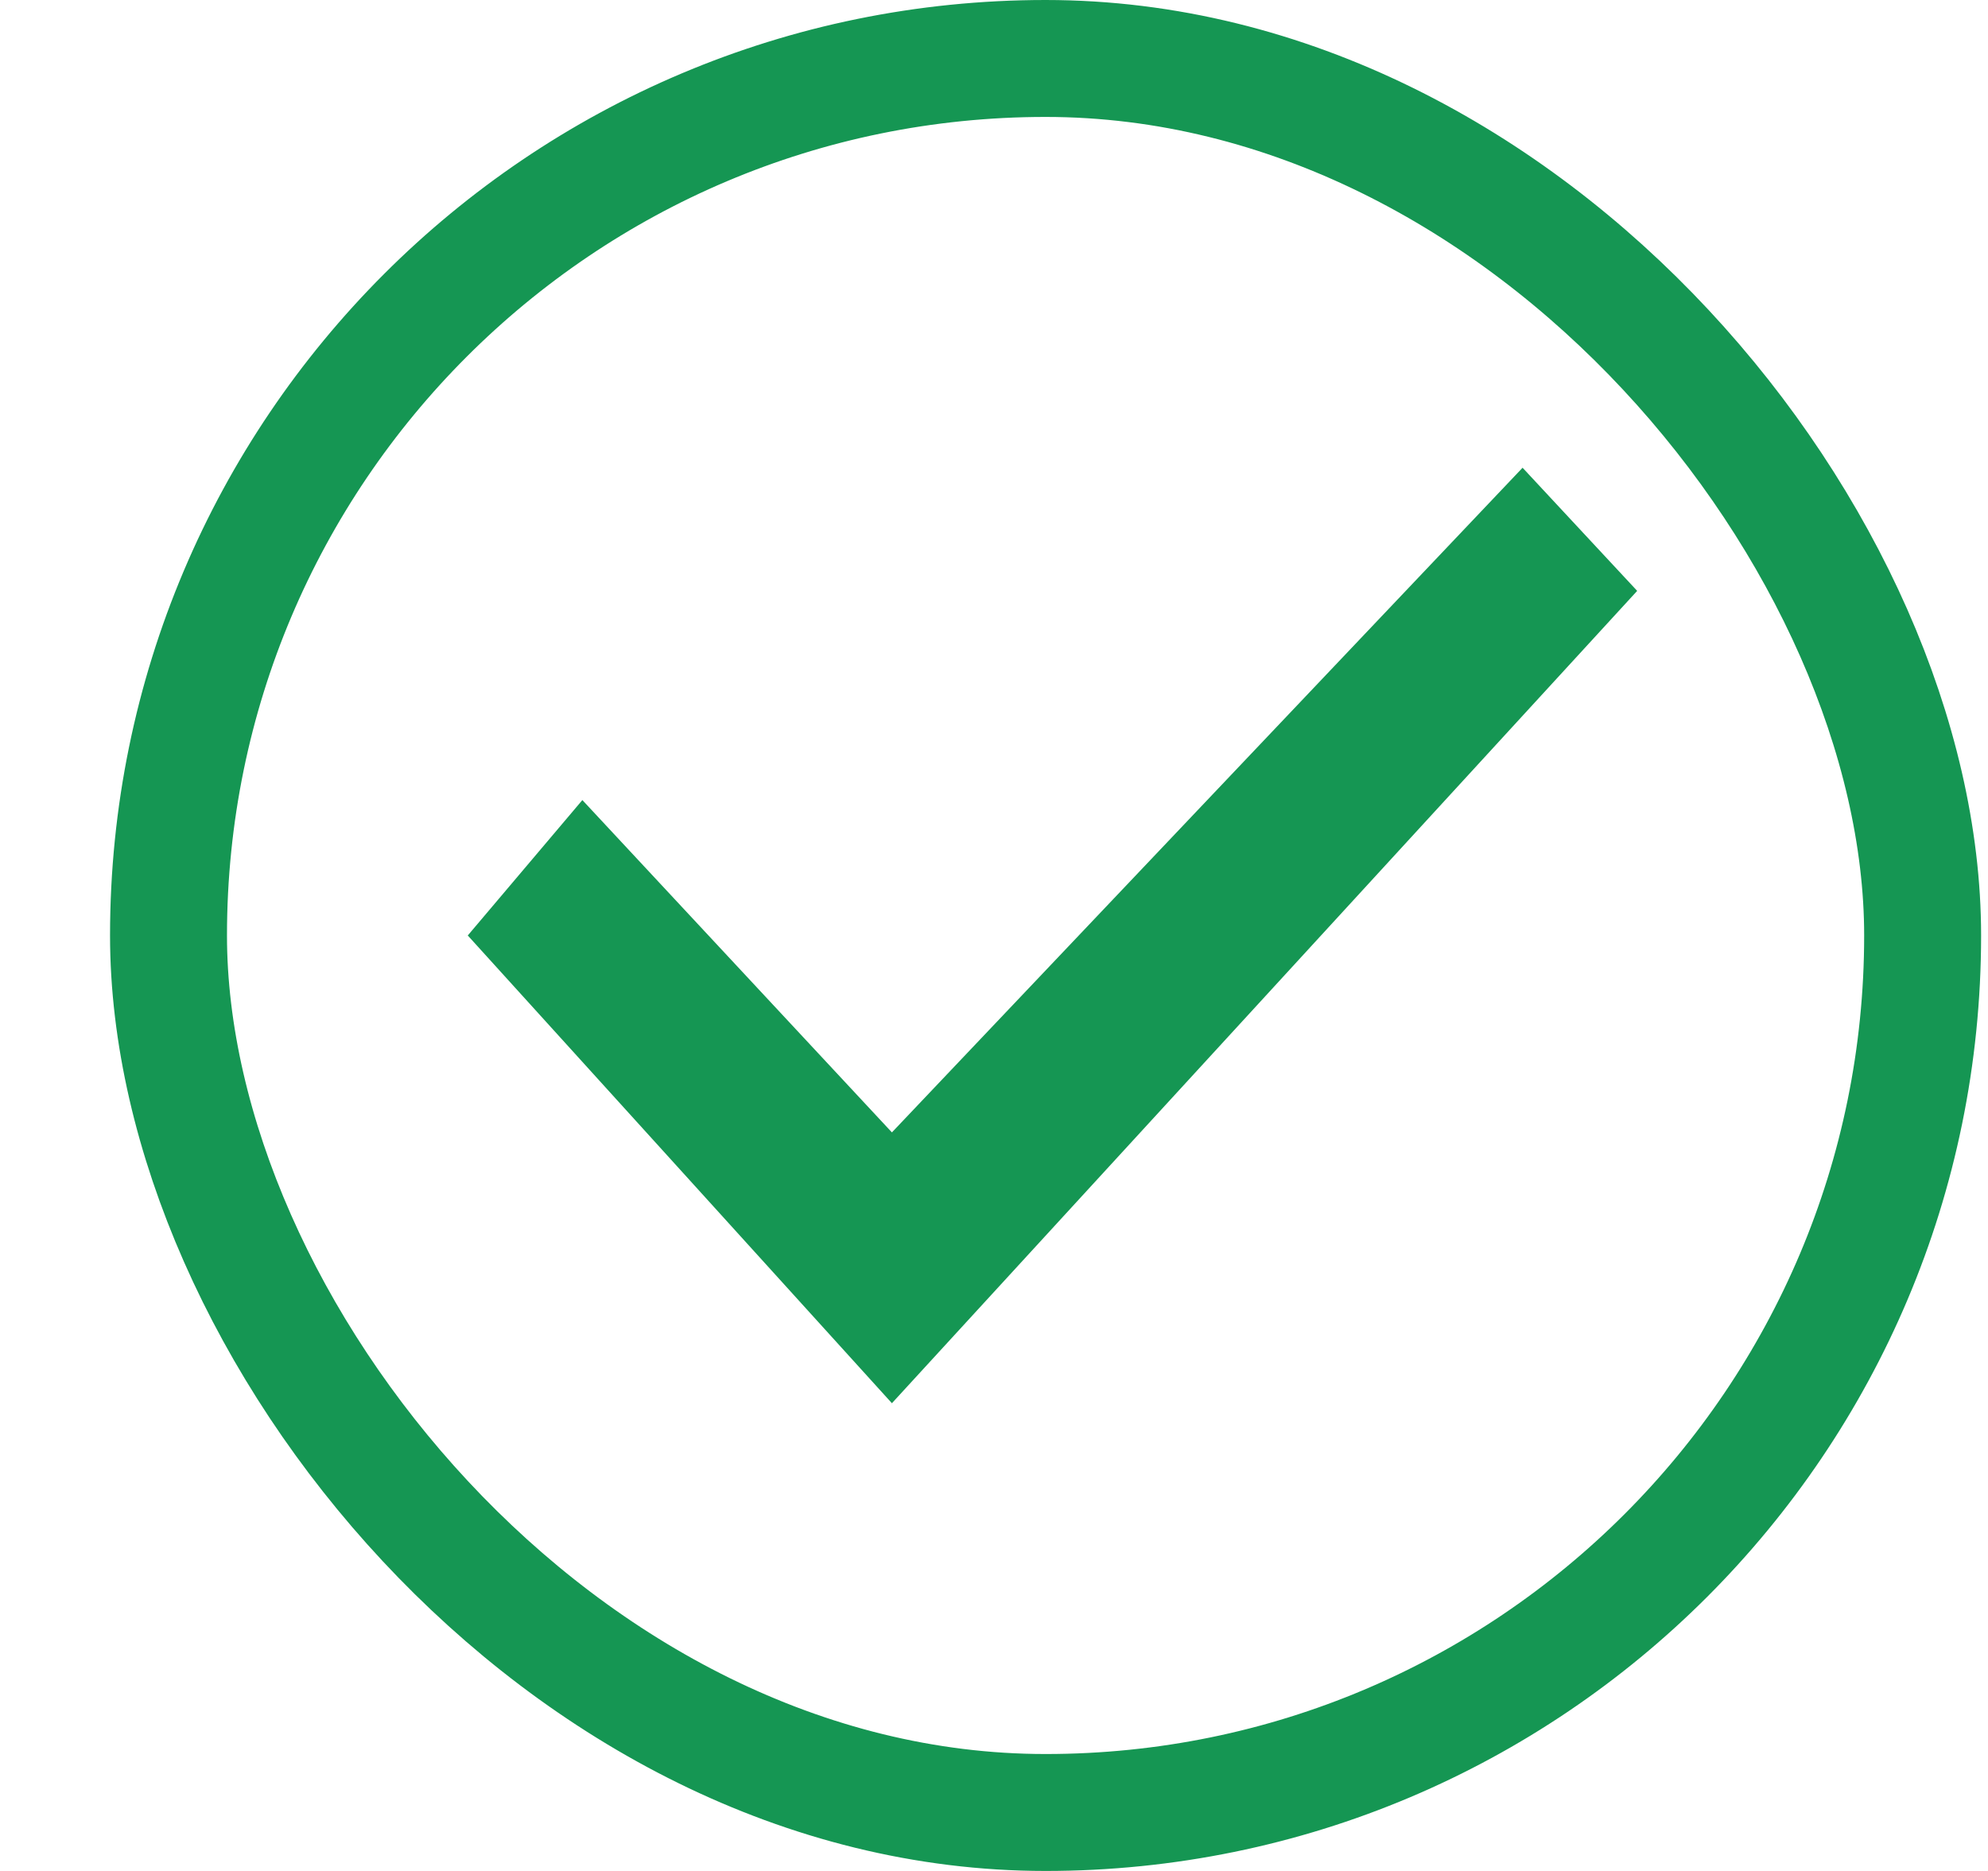
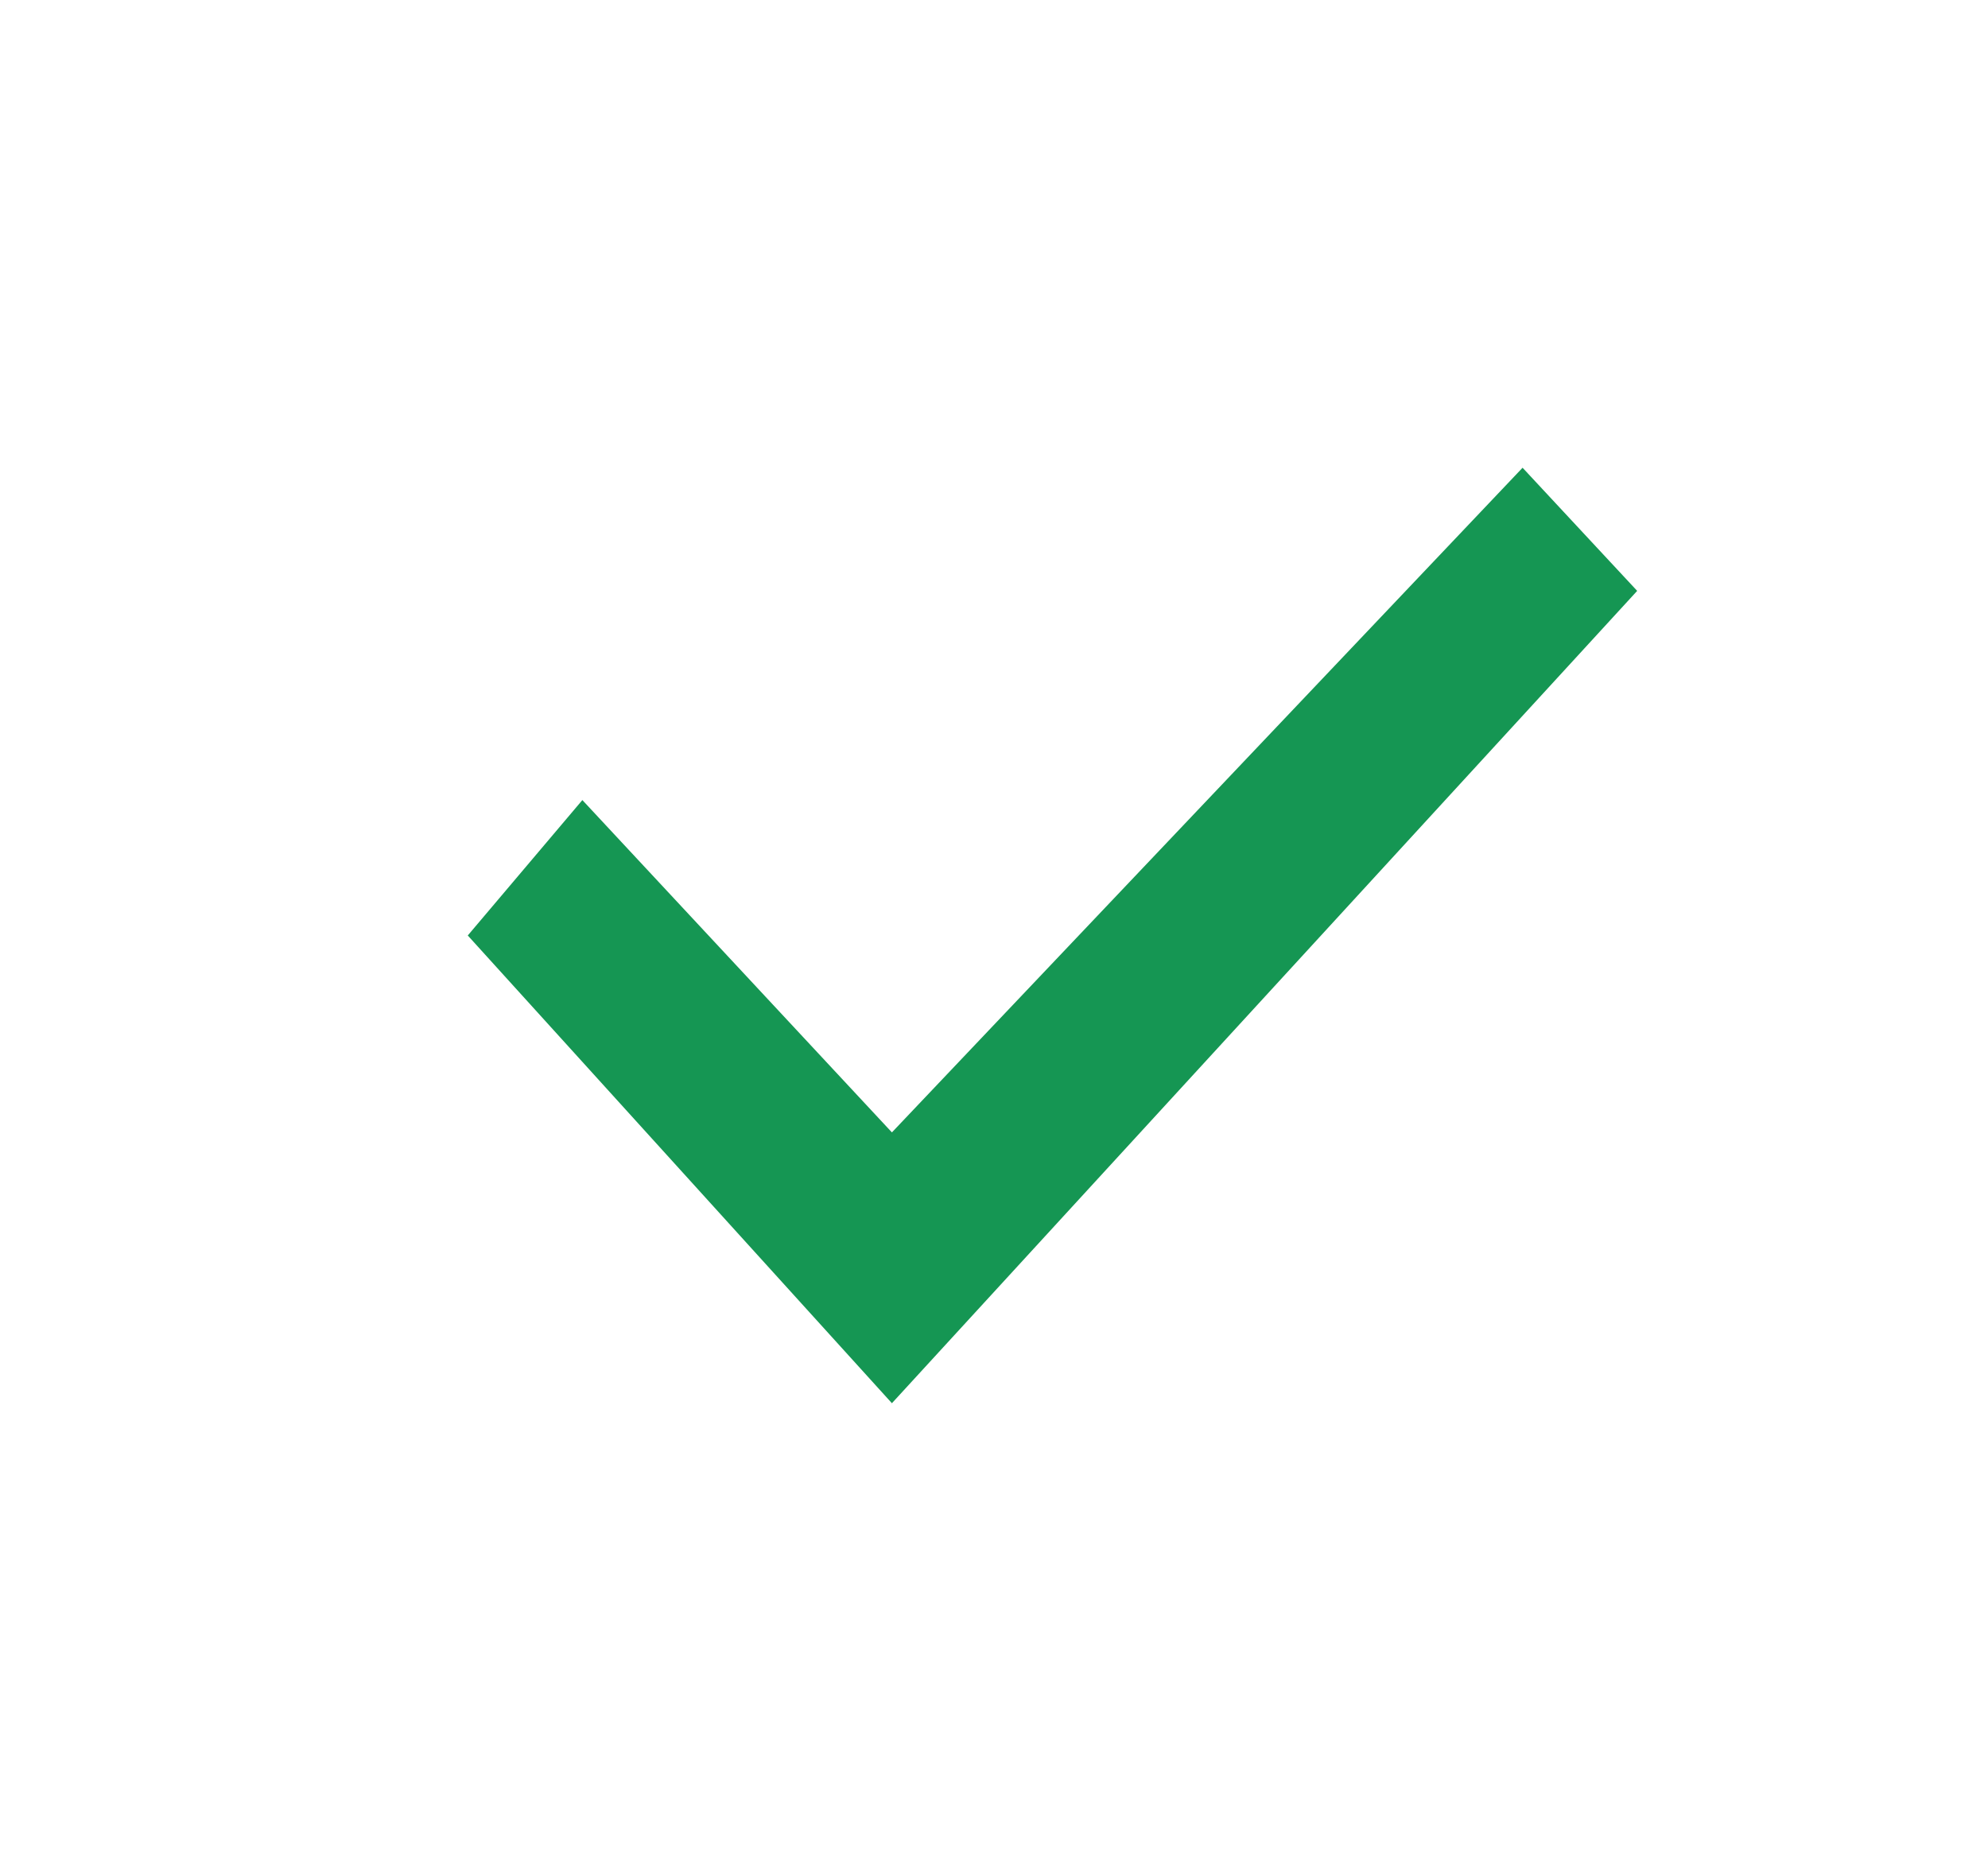
<svg xmlns="http://www.w3.org/2000/svg" width="17" height="16" viewBox="0 0 17 16" fill="none">
  <g clip-path="url(#clip0_8829_4102)">
    <path d="M7.627 12L4 8L4.98 6.842L7.627 9.684L13.02 4L14 5.053L7.627 12Z" fill="#159653" />
  </g>
-   <rect x="1.441" y="0.5" width="15" height="15" rx="7.5" stroke="#159653" />
  <defs>
    <clipPath id="clip0_8829_4102">
      <rect x="0.941" width="16" height="16" rx="8" fill="white" />
    </clipPath>
  </defs>
</svg>